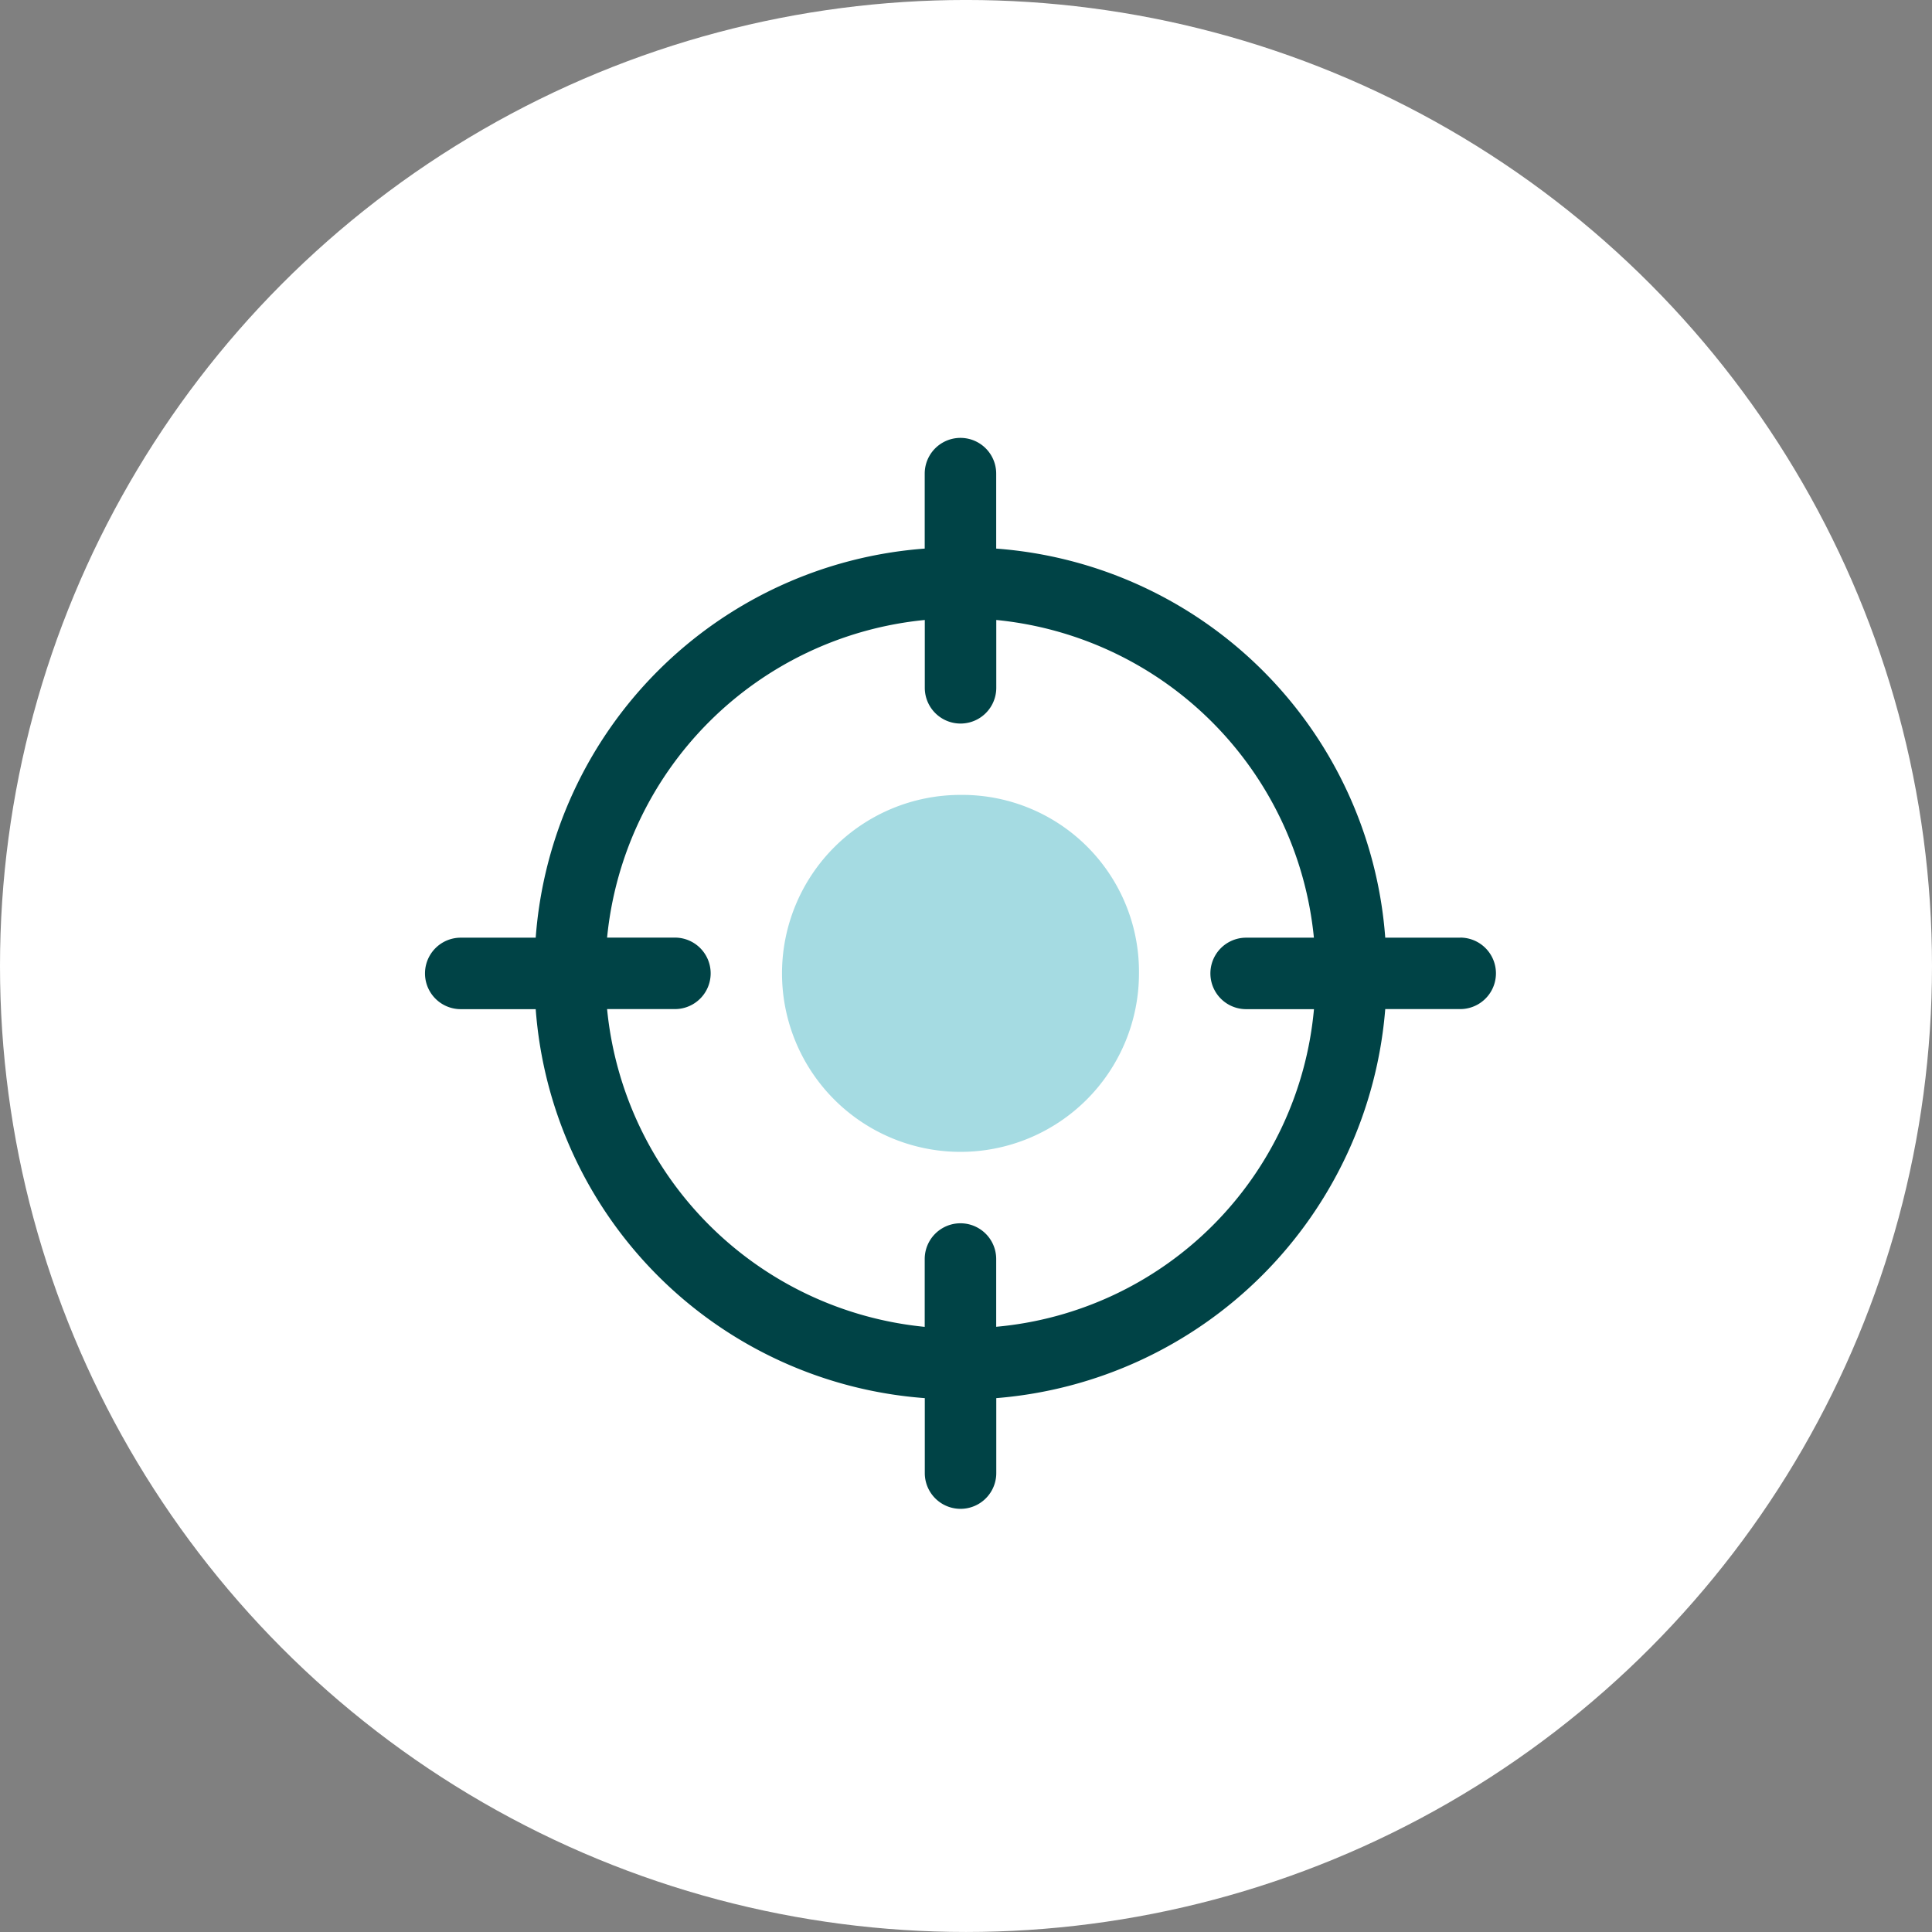
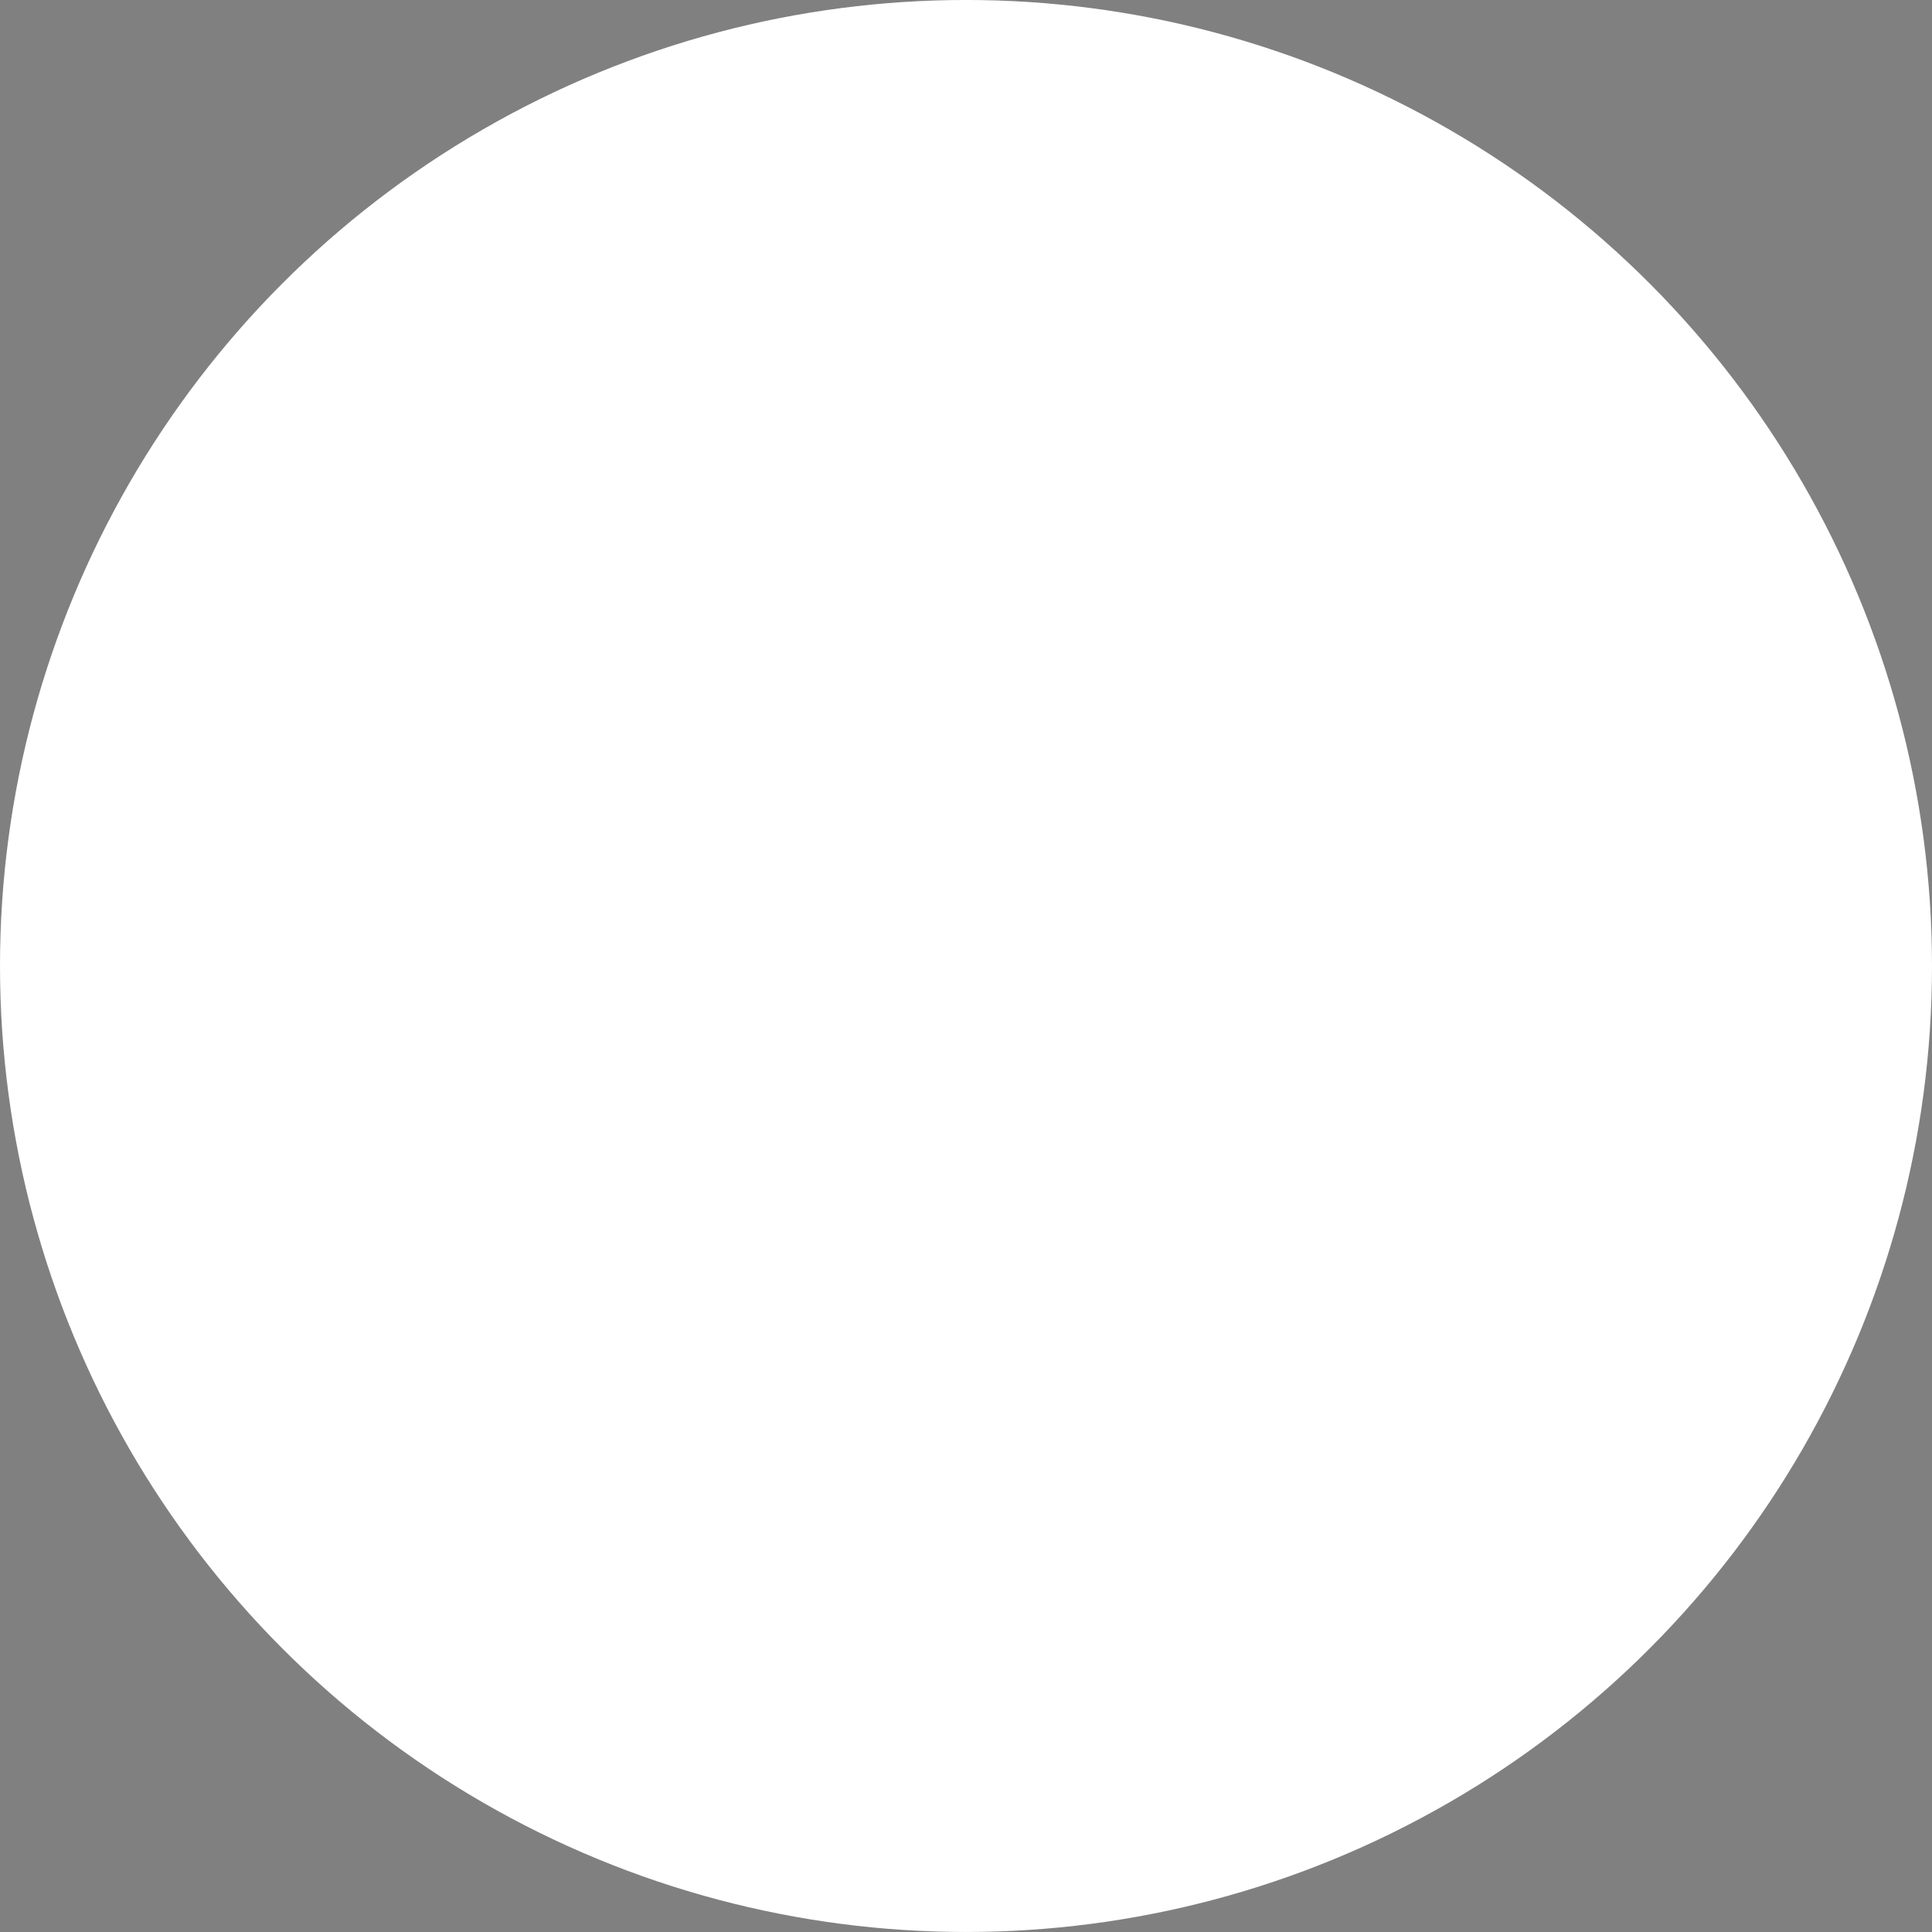
<svg xmlns="http://www.w3.org/2000/svg" width="100" height="100" viewBox="0 0 100 100">
  <rect x="0" y="0" width="100" height="100" fill="#808080" stroke="none" />
  <g id="Groupe_39898" data-name="Groupe 39898" transform="translate(-1212 -7073.229)">
    <g id="Groupe_39464" data-name="Groupe 39464" transform="translate(284 6182.031)">
      <circle id="Ellipse_207" data-name="Ellipse 207" cx="50" cy="50" r="50" transform="translate(928 891.197)" fill="#fff" />
    </g>
    <g id="but" transform="translate(1233 7094.896)">
-       <path id="Tracé_134089" data-name="Tracé 134089" d="M20.238,11a9.238,9.238,0,1,0,9.238,9.238A9.149,9.149,0,0,0,20.238,11Z" transform="translate(8.477 8.477)" fill="#a5dbe2" />
-       <path id="Tracé_134090" data-name="Tracé 134090" d="M54.582,26.867H50.7A21.809,21.809,0,0,0,30.563,6.728V2.848a1.848,1.848,0,0,0-3.7,0v3.88A21.809,21.809,0,0,0,6.728,26.867H2.848a1.848,1.848,0,0,0,0,3.7h3.88A21.809,21.809,0,0,0,26.867,50.7v3.88a1.848,1.848,0,0,0,3.7,0V50.7A21.964,21.964,0,0,0,50.7,30.563h3.88a1.848,1.848,0,0,0,0-3.7ZM30.563,47.007V43.5a1.848,1.848,0,0,0-3.7,0v3.511A18.315,18.315,0,0,1,10.423,30.563h3.511a1.848,1.848,0,0,0,0-3.7H10.423A18.315,18.315,0,0,1,26.867,10.423v3.511a1.848,1.848,0,0,0,3.7,0V10.423A18.315,18.315,0,0,1,47.007,26.867H43.5a1.848,1.848,0,0,0,0,3.7h3.511A18.151,18.151,0,0,1,30.563,47.007Z" fill="#004346" />
+       <path id="Tracé_134089" data-name="Tracé 134089" d="M20.238,11A9.149,9.149,0,0,0,20.238,11Z" transform="translate(8.477 8.477)" fill="#a5dbe2" />
    </g>
  </g>
</svg>